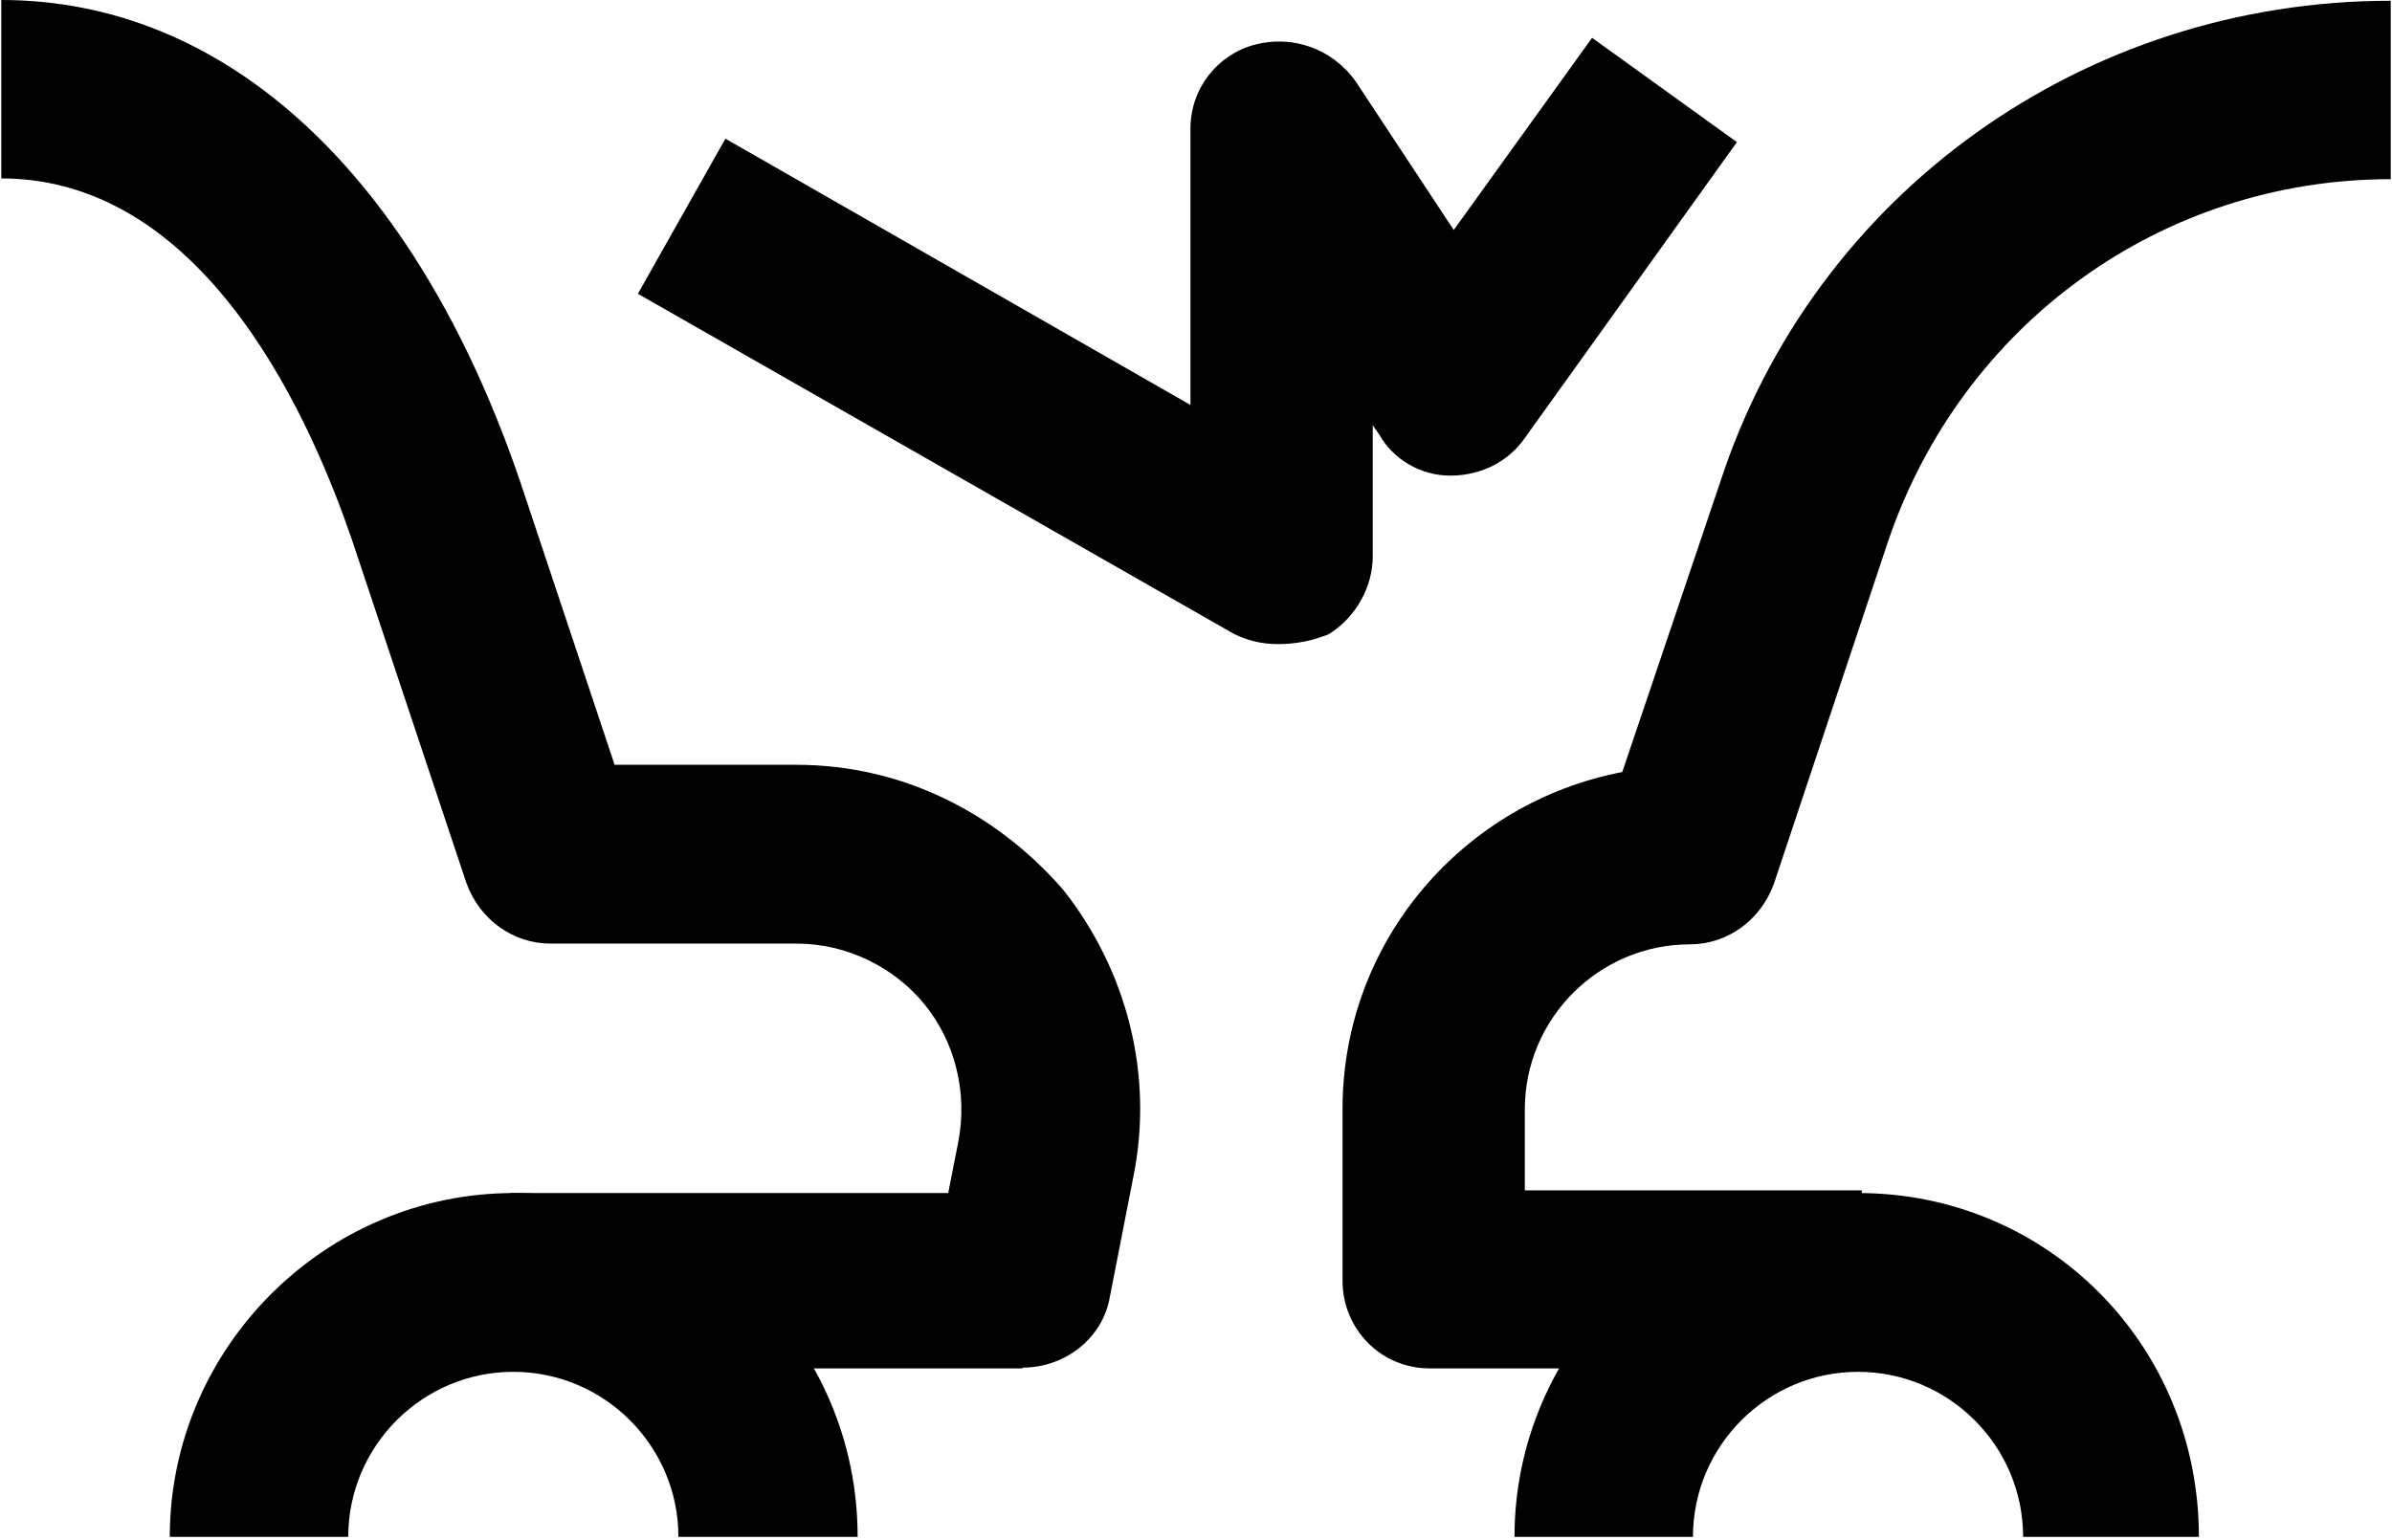
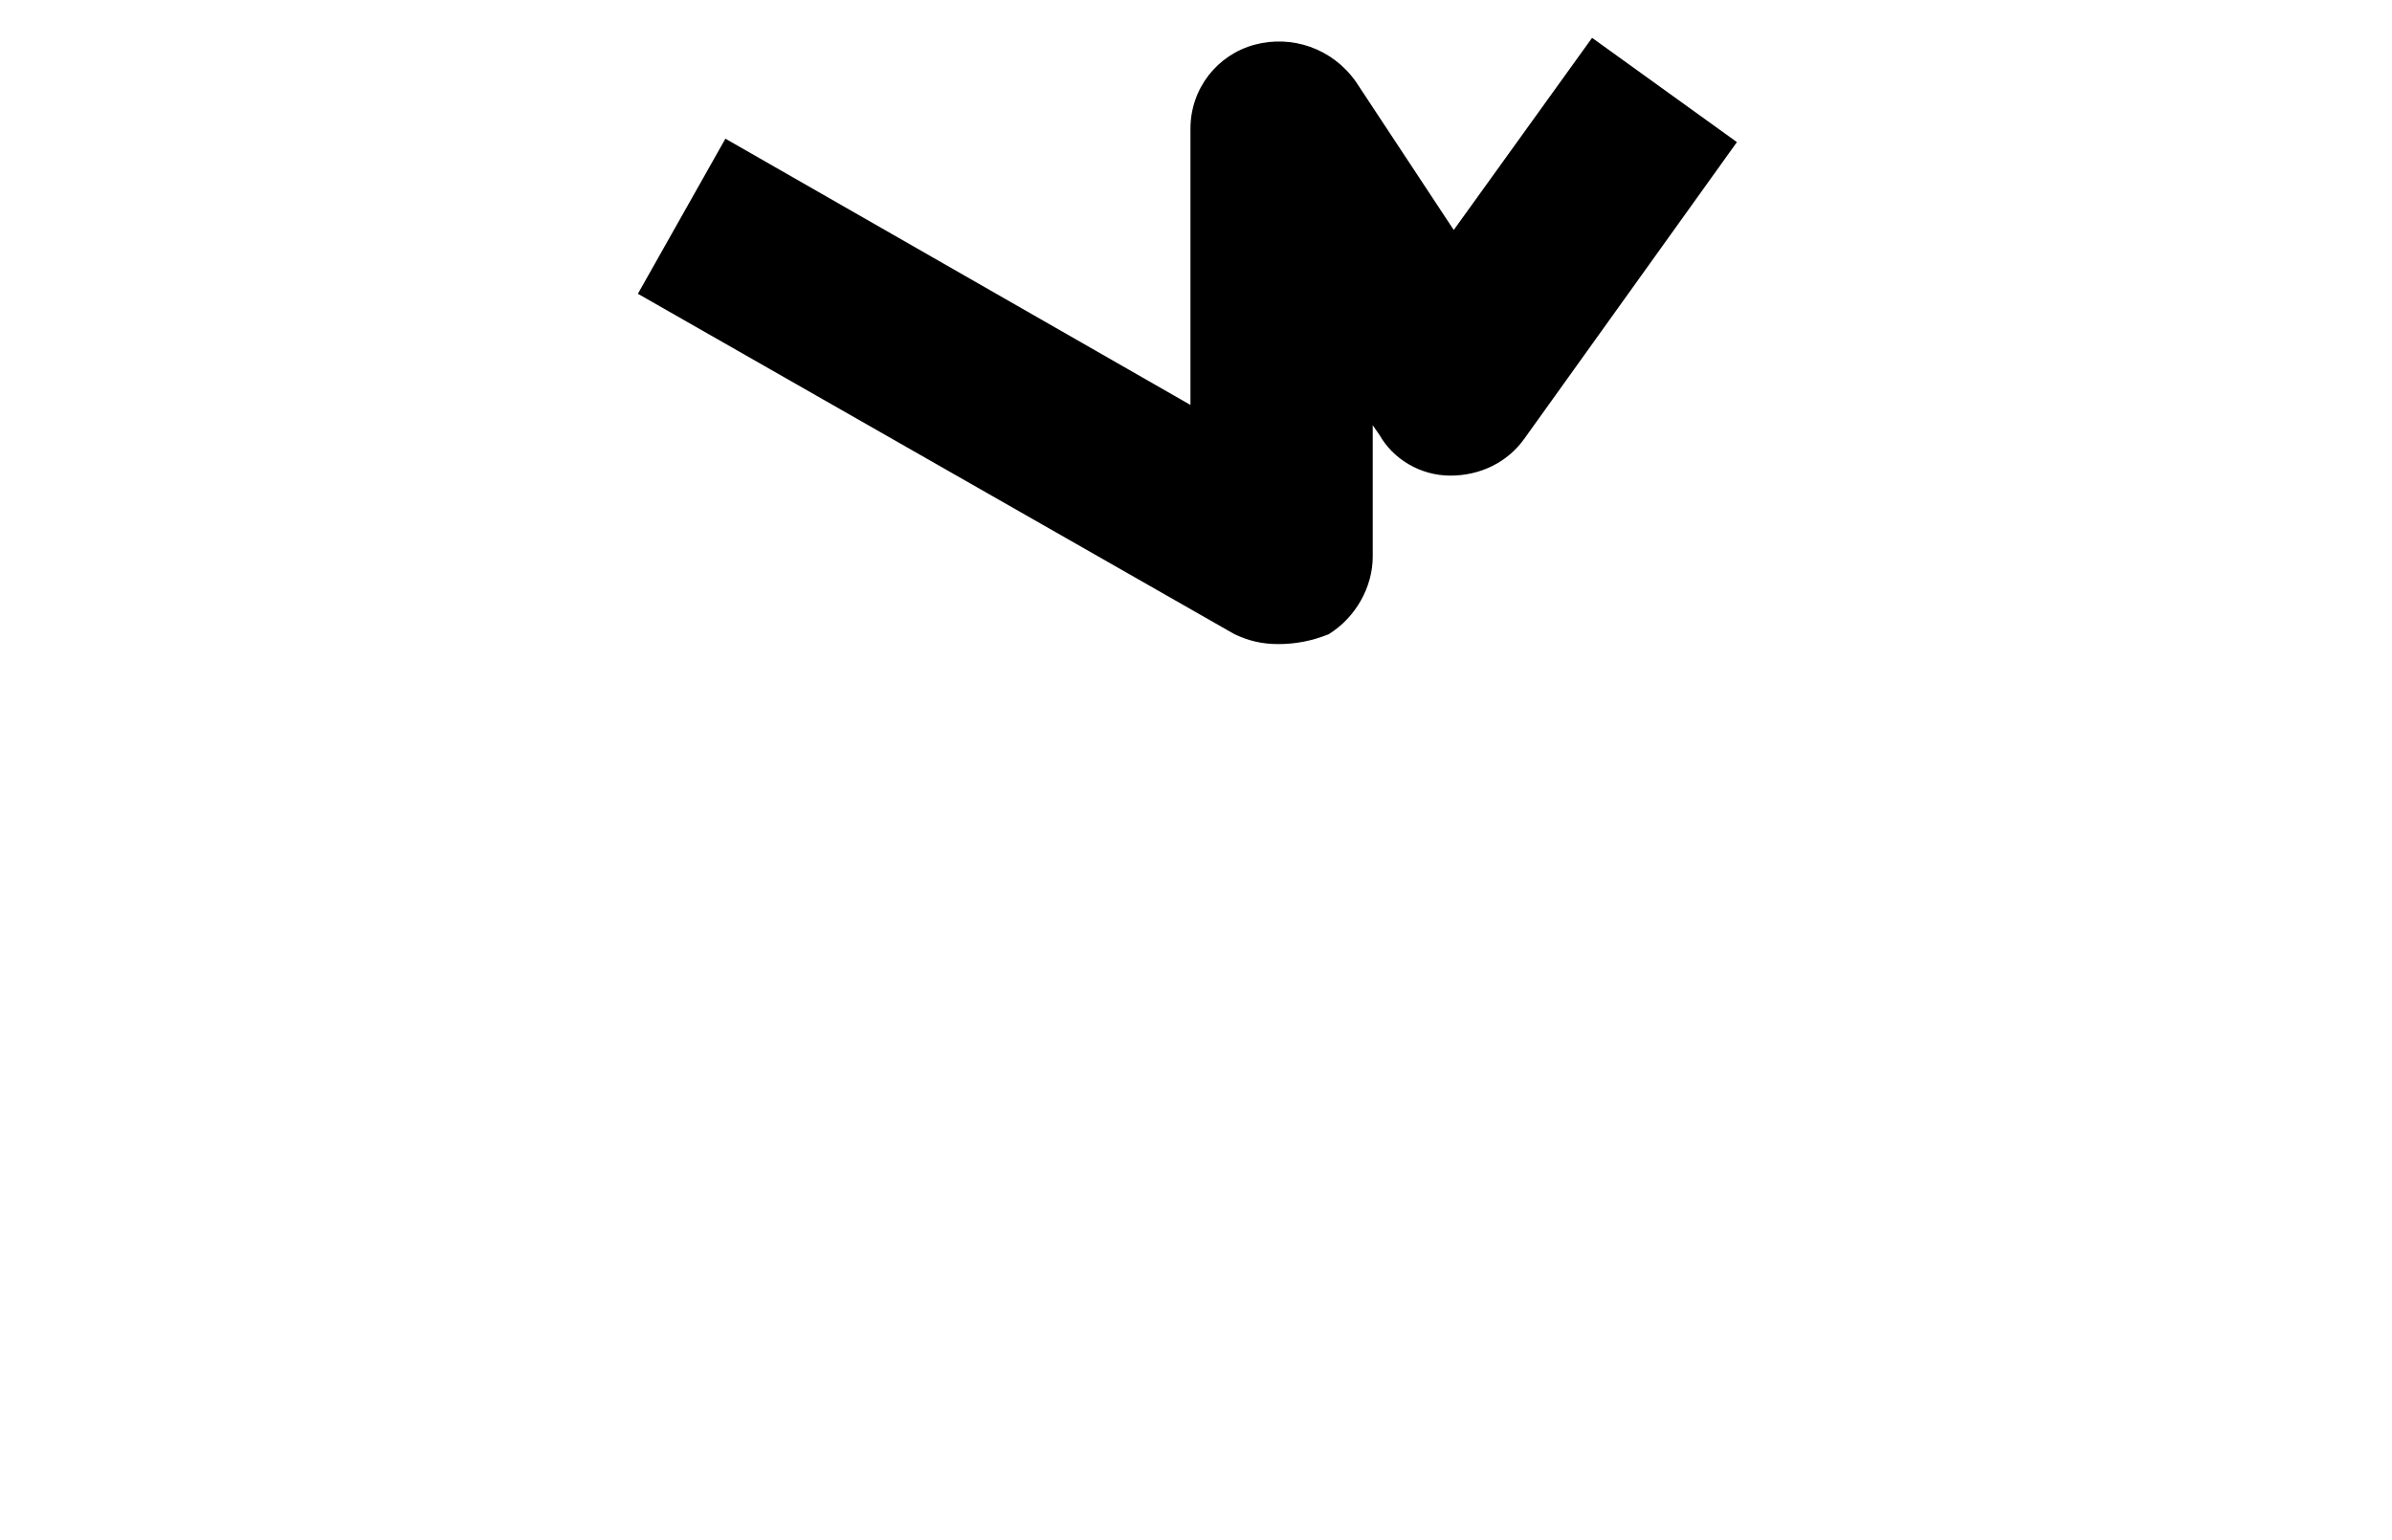
<svg xmlns="http://www.w3.org/2000/svg" width="219" height="141" viewBox="0 0 219 141" fill="none">
-   <path d="M201.285 140.749H185.227C185.227 132.422 178.439 125.635 170.113 125.635C161.786 125.635 154.999 132.422 154.999 140.749H138.66C138.66 123.466 152.865 109.261 170.148 109.261C187.431 109.261 201.32 123.151 201.32 140.749H201.285Z" fill="black" />
-   <path d="M169.797 125.321H130.928C126.31 125.321 122.916 121.612 122.916 117.309V101.565C122.916 86.136 134.042 73.471 148.526 70.707L157.482 44.188C166.124 17.668 190.824 0.07 218.883 0.07V16.409C197.891 16.409 179.698 29.669 172.911 49.436L162.415 80.923C161.191 84.317 158.112 86.486 154.718 86.486C146.392 86.486 139.604 93.273 139.604 101.6V109.017H170.462V125.356H169.832L169.797 125.321Z" fill="black" />
-   <path d="M93.6 125.32H46.684V109.262H86.813L87.723 104.644C88.632 100.025 87.408 95.372 84.644 91.979C81.88 88.585 77.541 86.416 72.923 86.416H50.392C46.999 86.416 43.92 84.247 42.696 80.853L32.2 49.365C28.806 39.499 19.255 16.339 0.117 16.339V0C20.794 0 38.077 16.059 47.629 44.118L56.27 70.042H72.923C82.475 70.042 91.116 74.346 97.309 81.448C103.187 88.865 105.635 98.416 103.781 107.687L101.612 118.778C100.982 122.487 97.589 125.251 93.6 125.251V125.32Z" fill="black" />
-   <path d="M78.45 140.749H62.111C62.111 132.422 55.324 125.635 46.997 125.635C38.671 125.635 31.883 132.422 31.883 140.749H15.545C15.545 123.466 29.749 109.261 47.032 109.261C64.316 109.261 78.52 123.151 78.52 140.749H78.45Z" fill="black" />
  <path d="M117.039 58.987C115.5 58.987 114.275 58.672 113.016 58.077L58.402 26.905L66.414 12.7L108.992 37.086V11.791C108.992 8.082 111.476 5.003 114.87 4.094C118.263 3.184 121.972 4.409 124.141 7.487L133.098 21.062L145.763 3.464L159.023 13.015L139.57 40.164C138.031 42.334 135.547 43.558 132.783 43.558C130.019 43.558 127.535 42.019 126.31 39.85L125.681 38.94V50.975C125.681 53.739 124.141 56.538 121.657 58.077C120.118 58.707 118.579 58.987 117.039 58.987Z" fill="black" />
</svg>